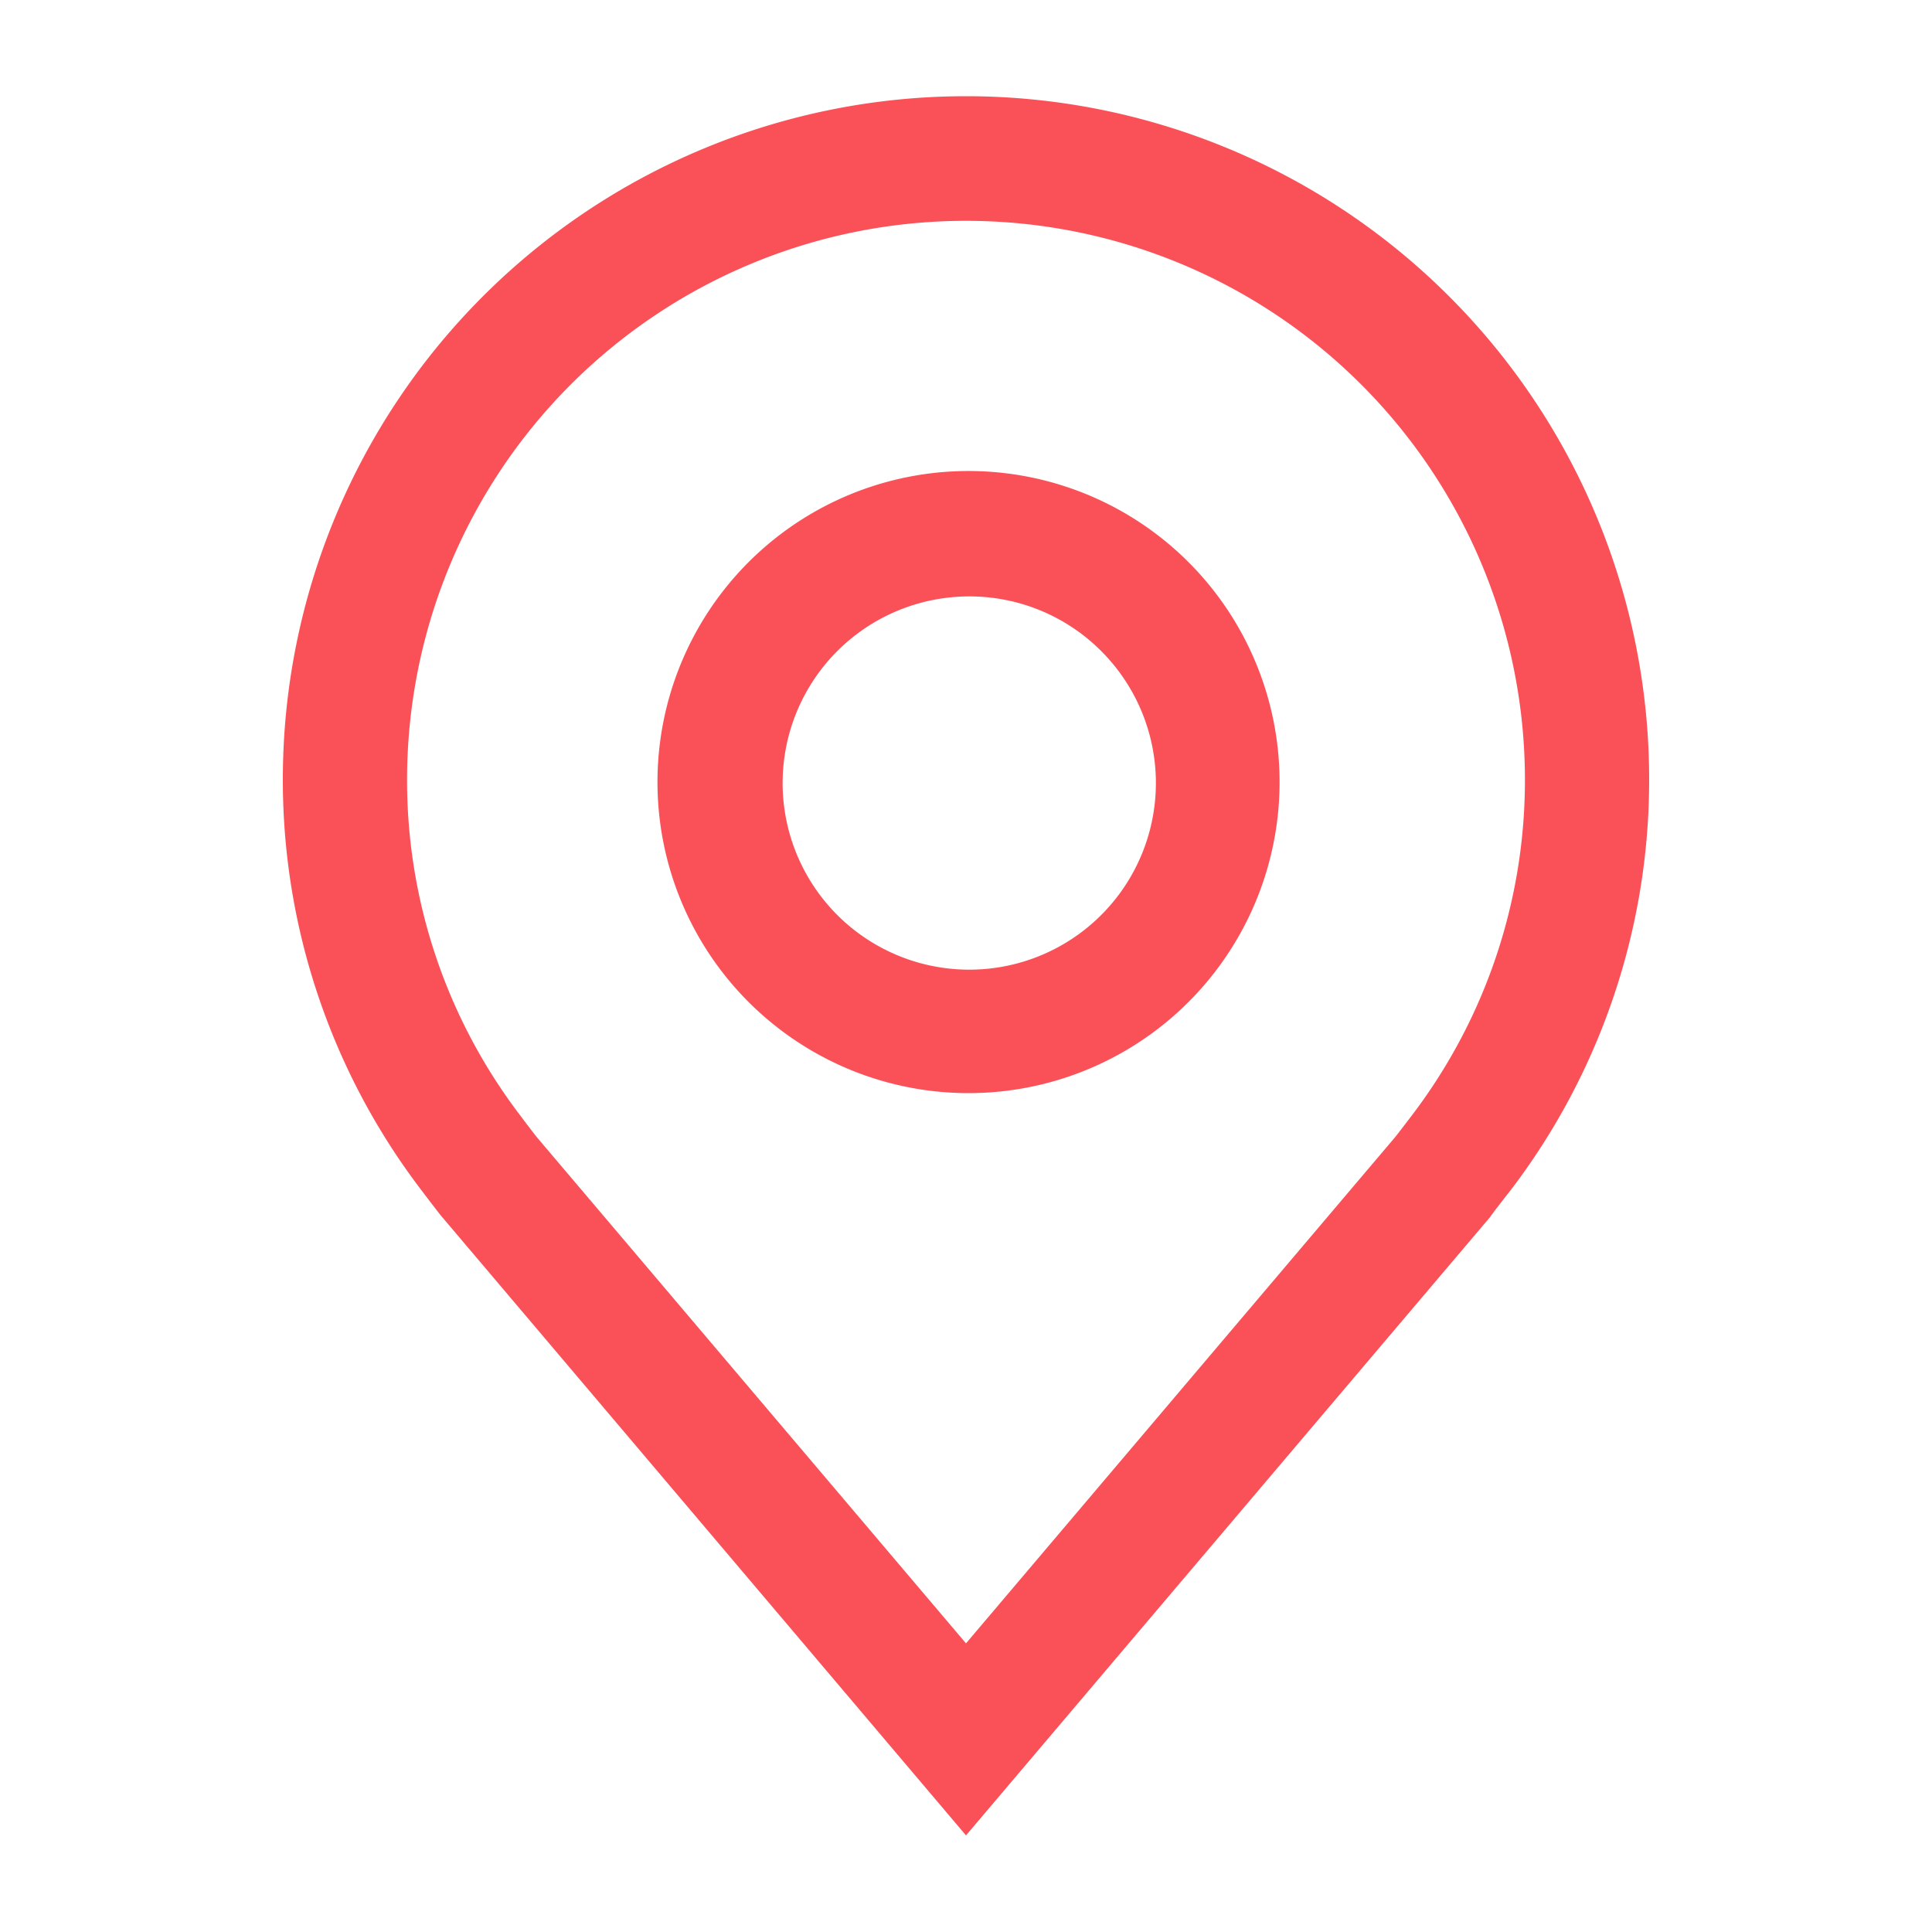
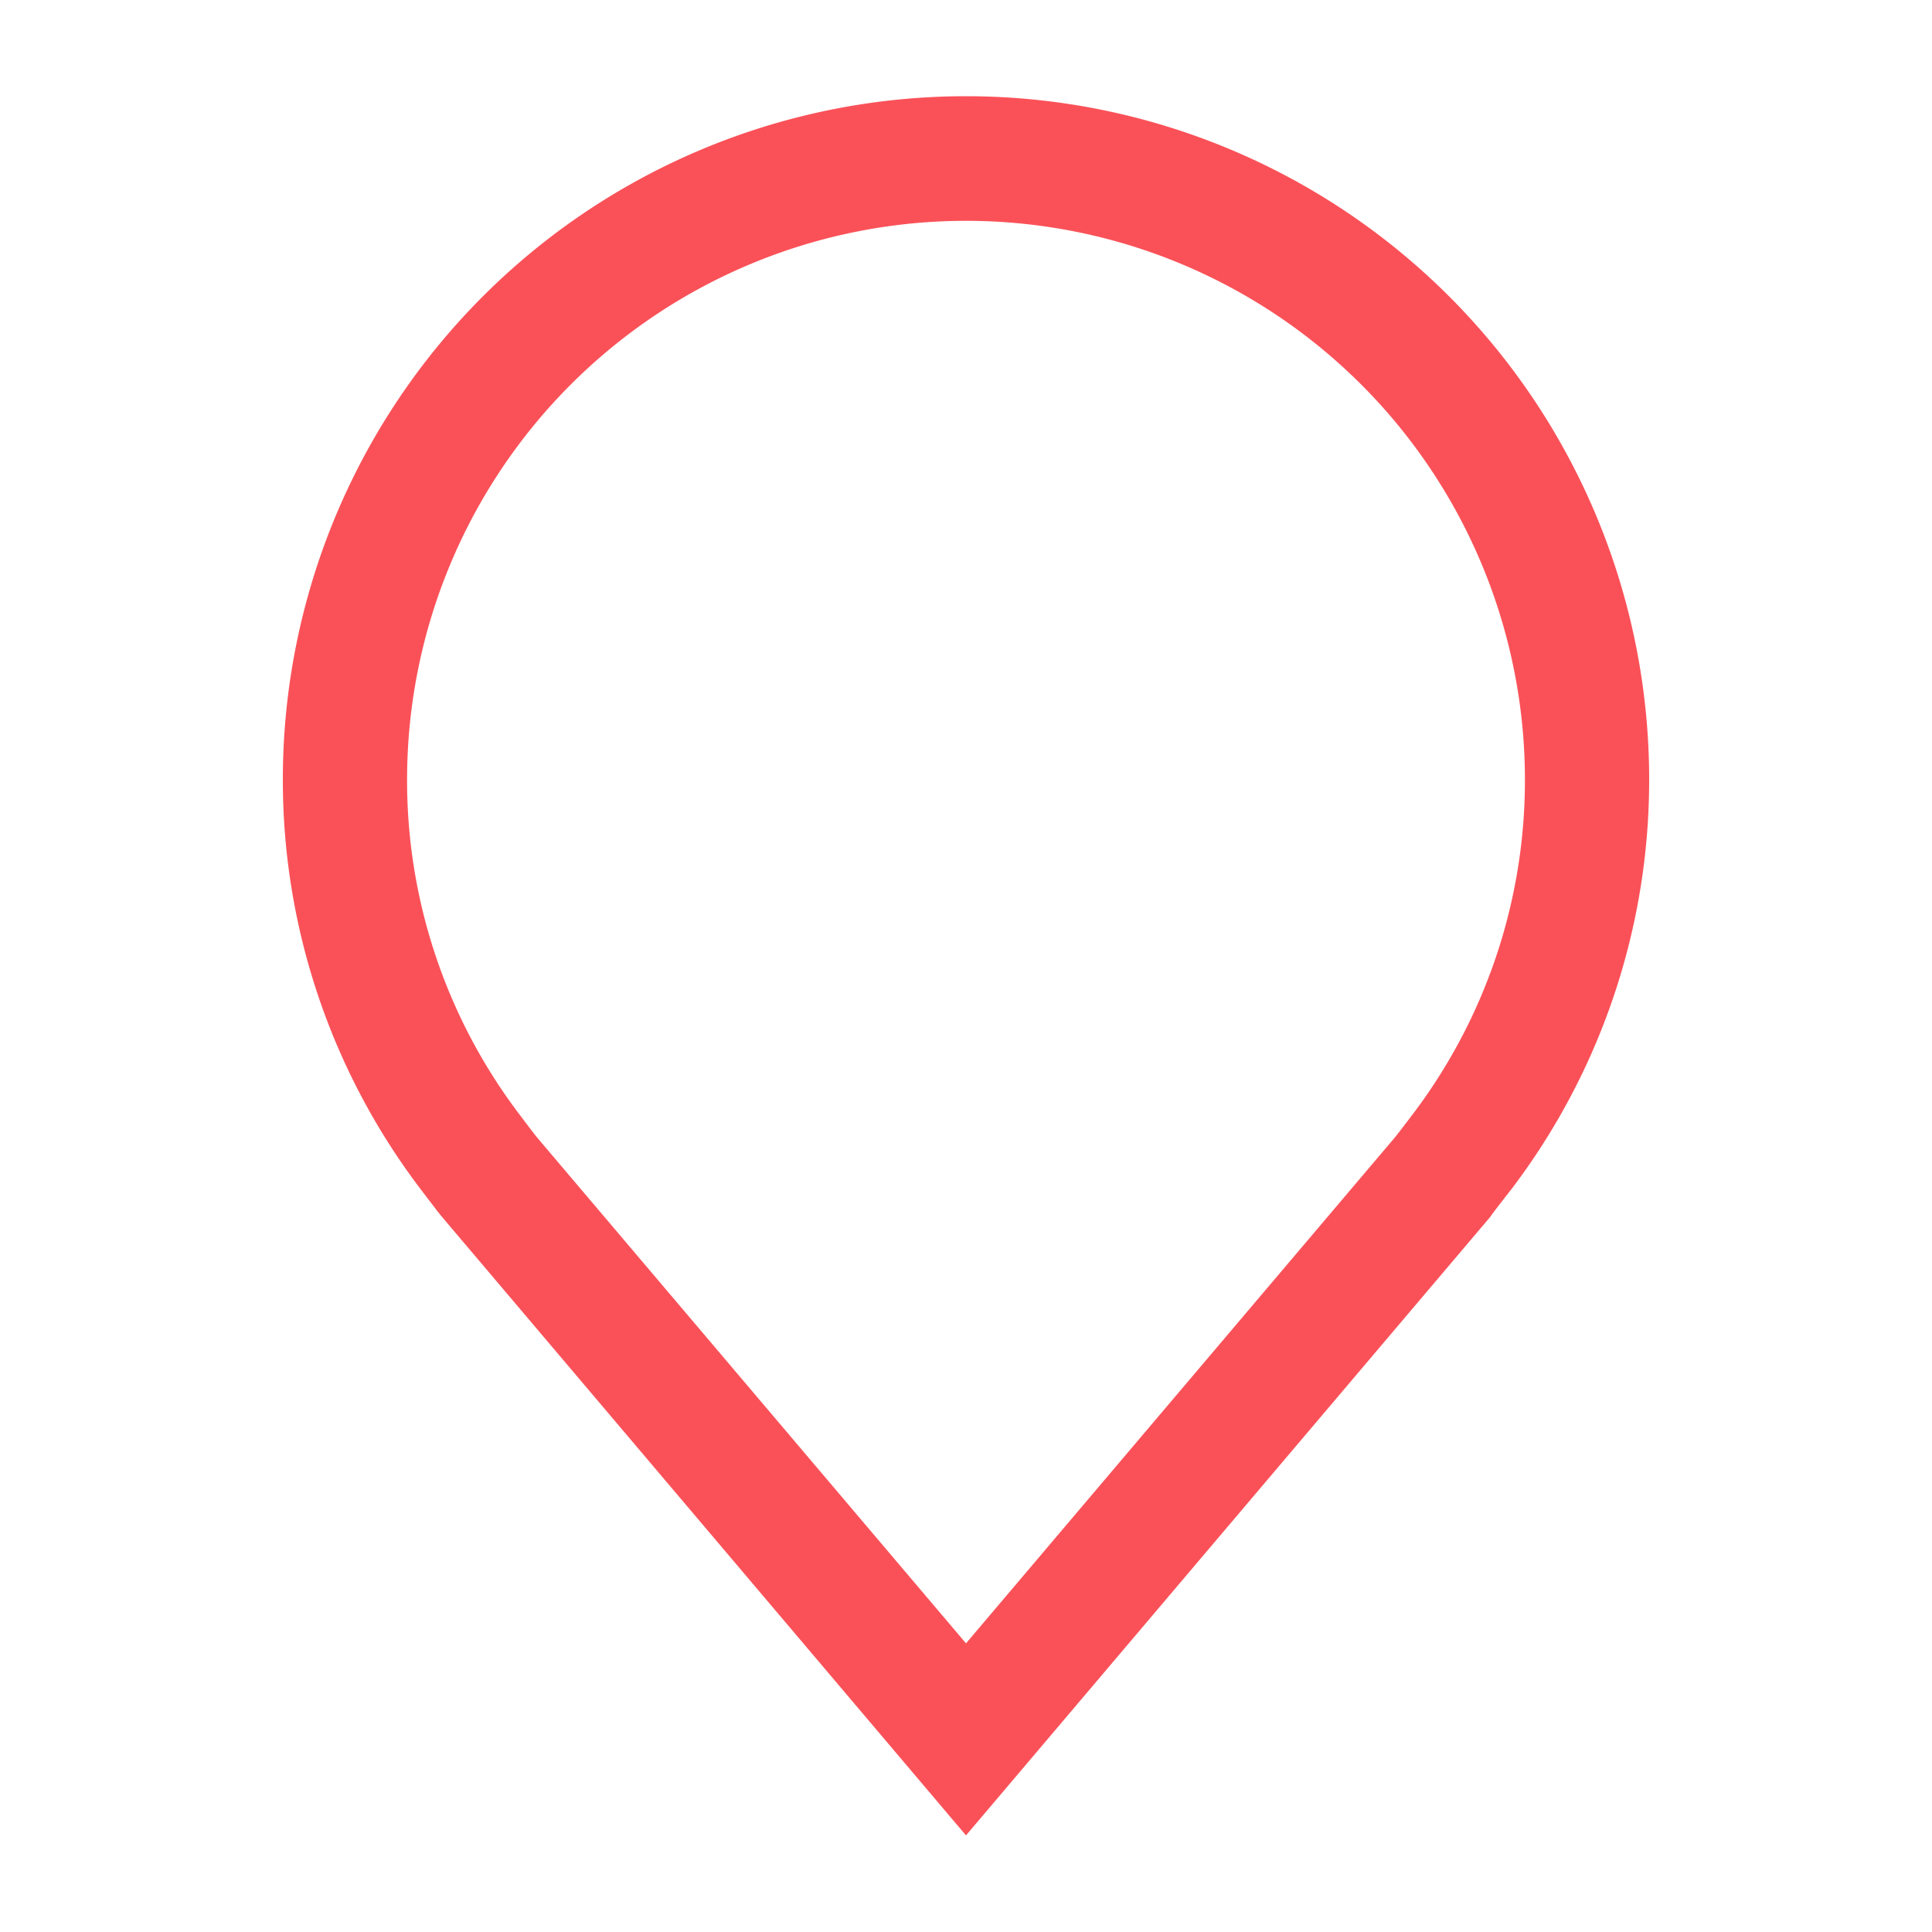
<svg xmlns="http://www.w3.org/2000/svg" viewBox="0 0 100 100" fill="#fa5158">
-   <path d="M50,95,22.89,63c-.16-.18-1.12-1.45-1.12-1.45a35,35,0,0,1-7.13-21.21,35.36,35.36,0,0,1,70.72,0,35,35,0,0,1-7.12,21.2h0s-1,1.27-1.1,1.44ZM26.9,57.7s.75,1,.92,1.2L50,85.06l22.21-26.2c.14-.17.9-1.17.9-1.17a28.62,28.62,0,0,0,5.82-17.33,28.93,28.93,0,1,0-57.86,0A28.59,28.59,0,0,0,26.9,57.7Z" />
-   <path d="M50.16,56.58a16.1,16.1,0,1,1,11.35-4.71A16.1,16.1,0,0,1,50.16,56.58Zm0-25.71A9.66,9.66,0,1,0,57,33.7,9.63,9.63,0,0,0,50.16,30.87Z" />
+   <path d="M50,95,22.89,63c-.16-.18-1.12-1.45-1.12-1.45a35,35,0,0,1-7.13-21.21,35.36,35.36,0,0,1,70.72,0,35,35,0,0,1-7.12,21.2h0s-1,1.27-1.1,1.44ZM26.9,57.7s.75,1,.92,1.2L50,85.06l22.21-26.2c.14-.17.9-1.17.9-1.17a28.62,28.62,0,0,0,5.82-17.33,28.93,28.93,0,1,0-57.86,0A28.59,28.59,0,0,0,26.9,57.7" />
</svg>